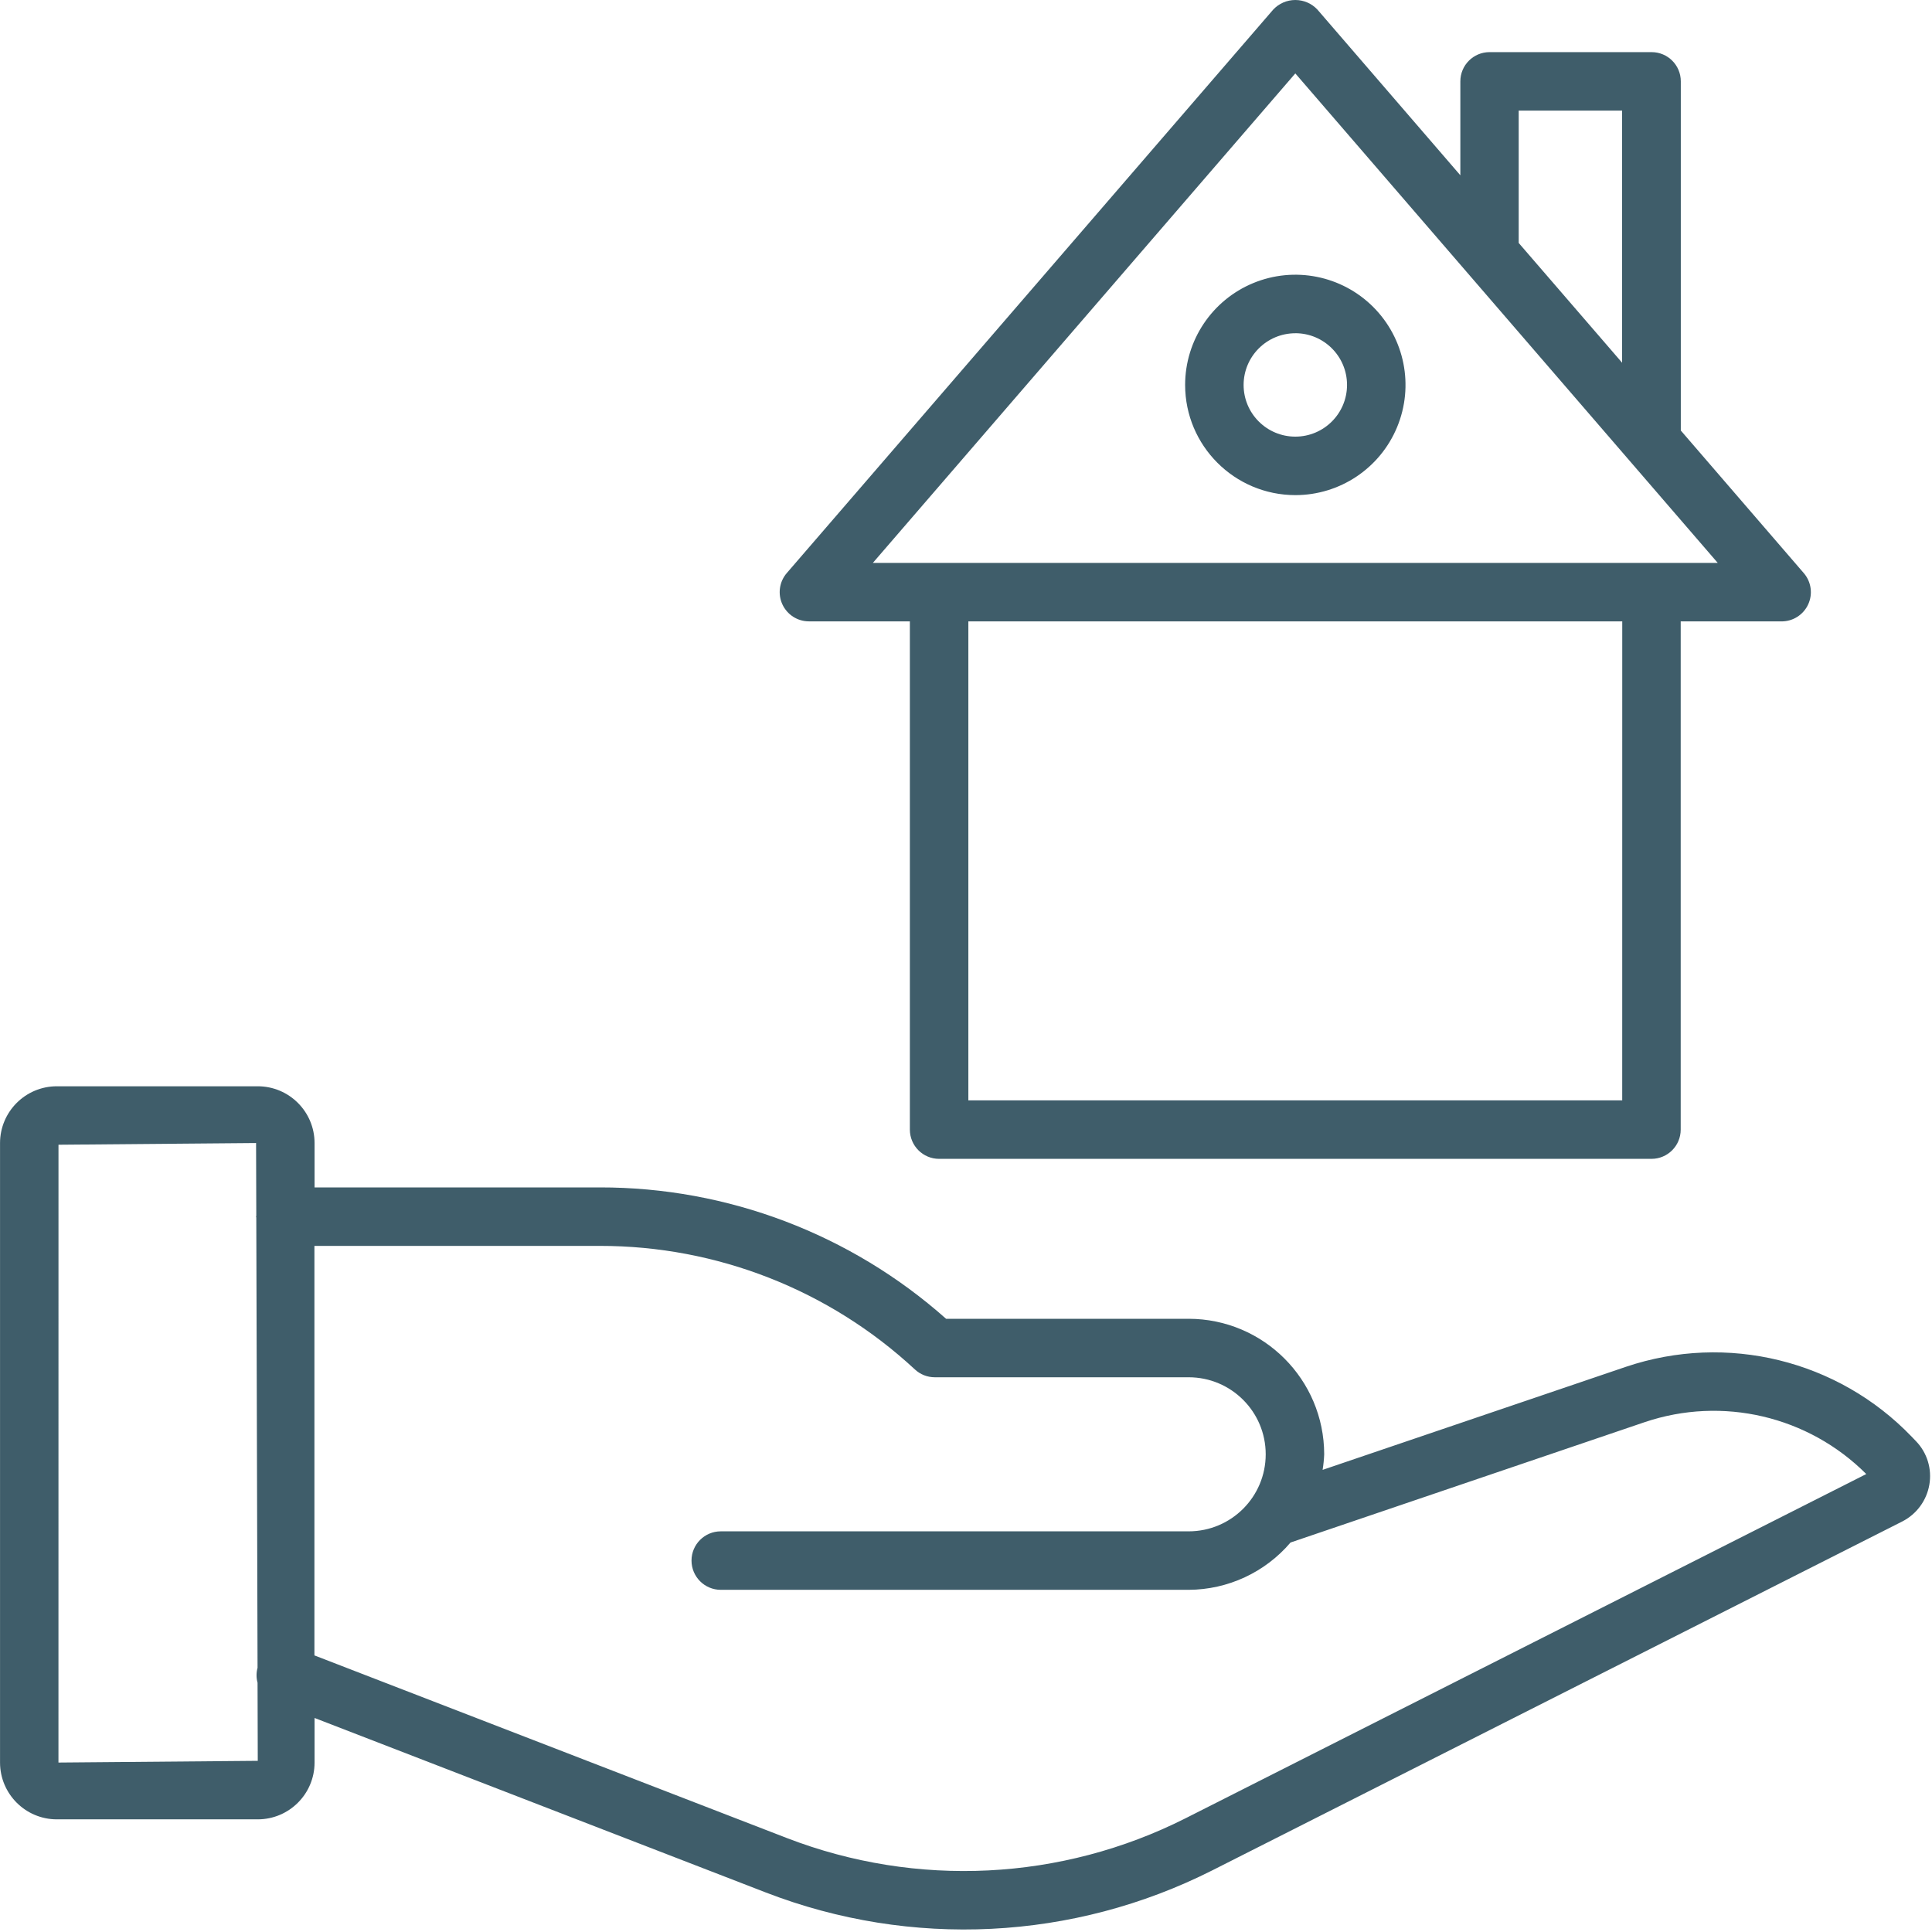
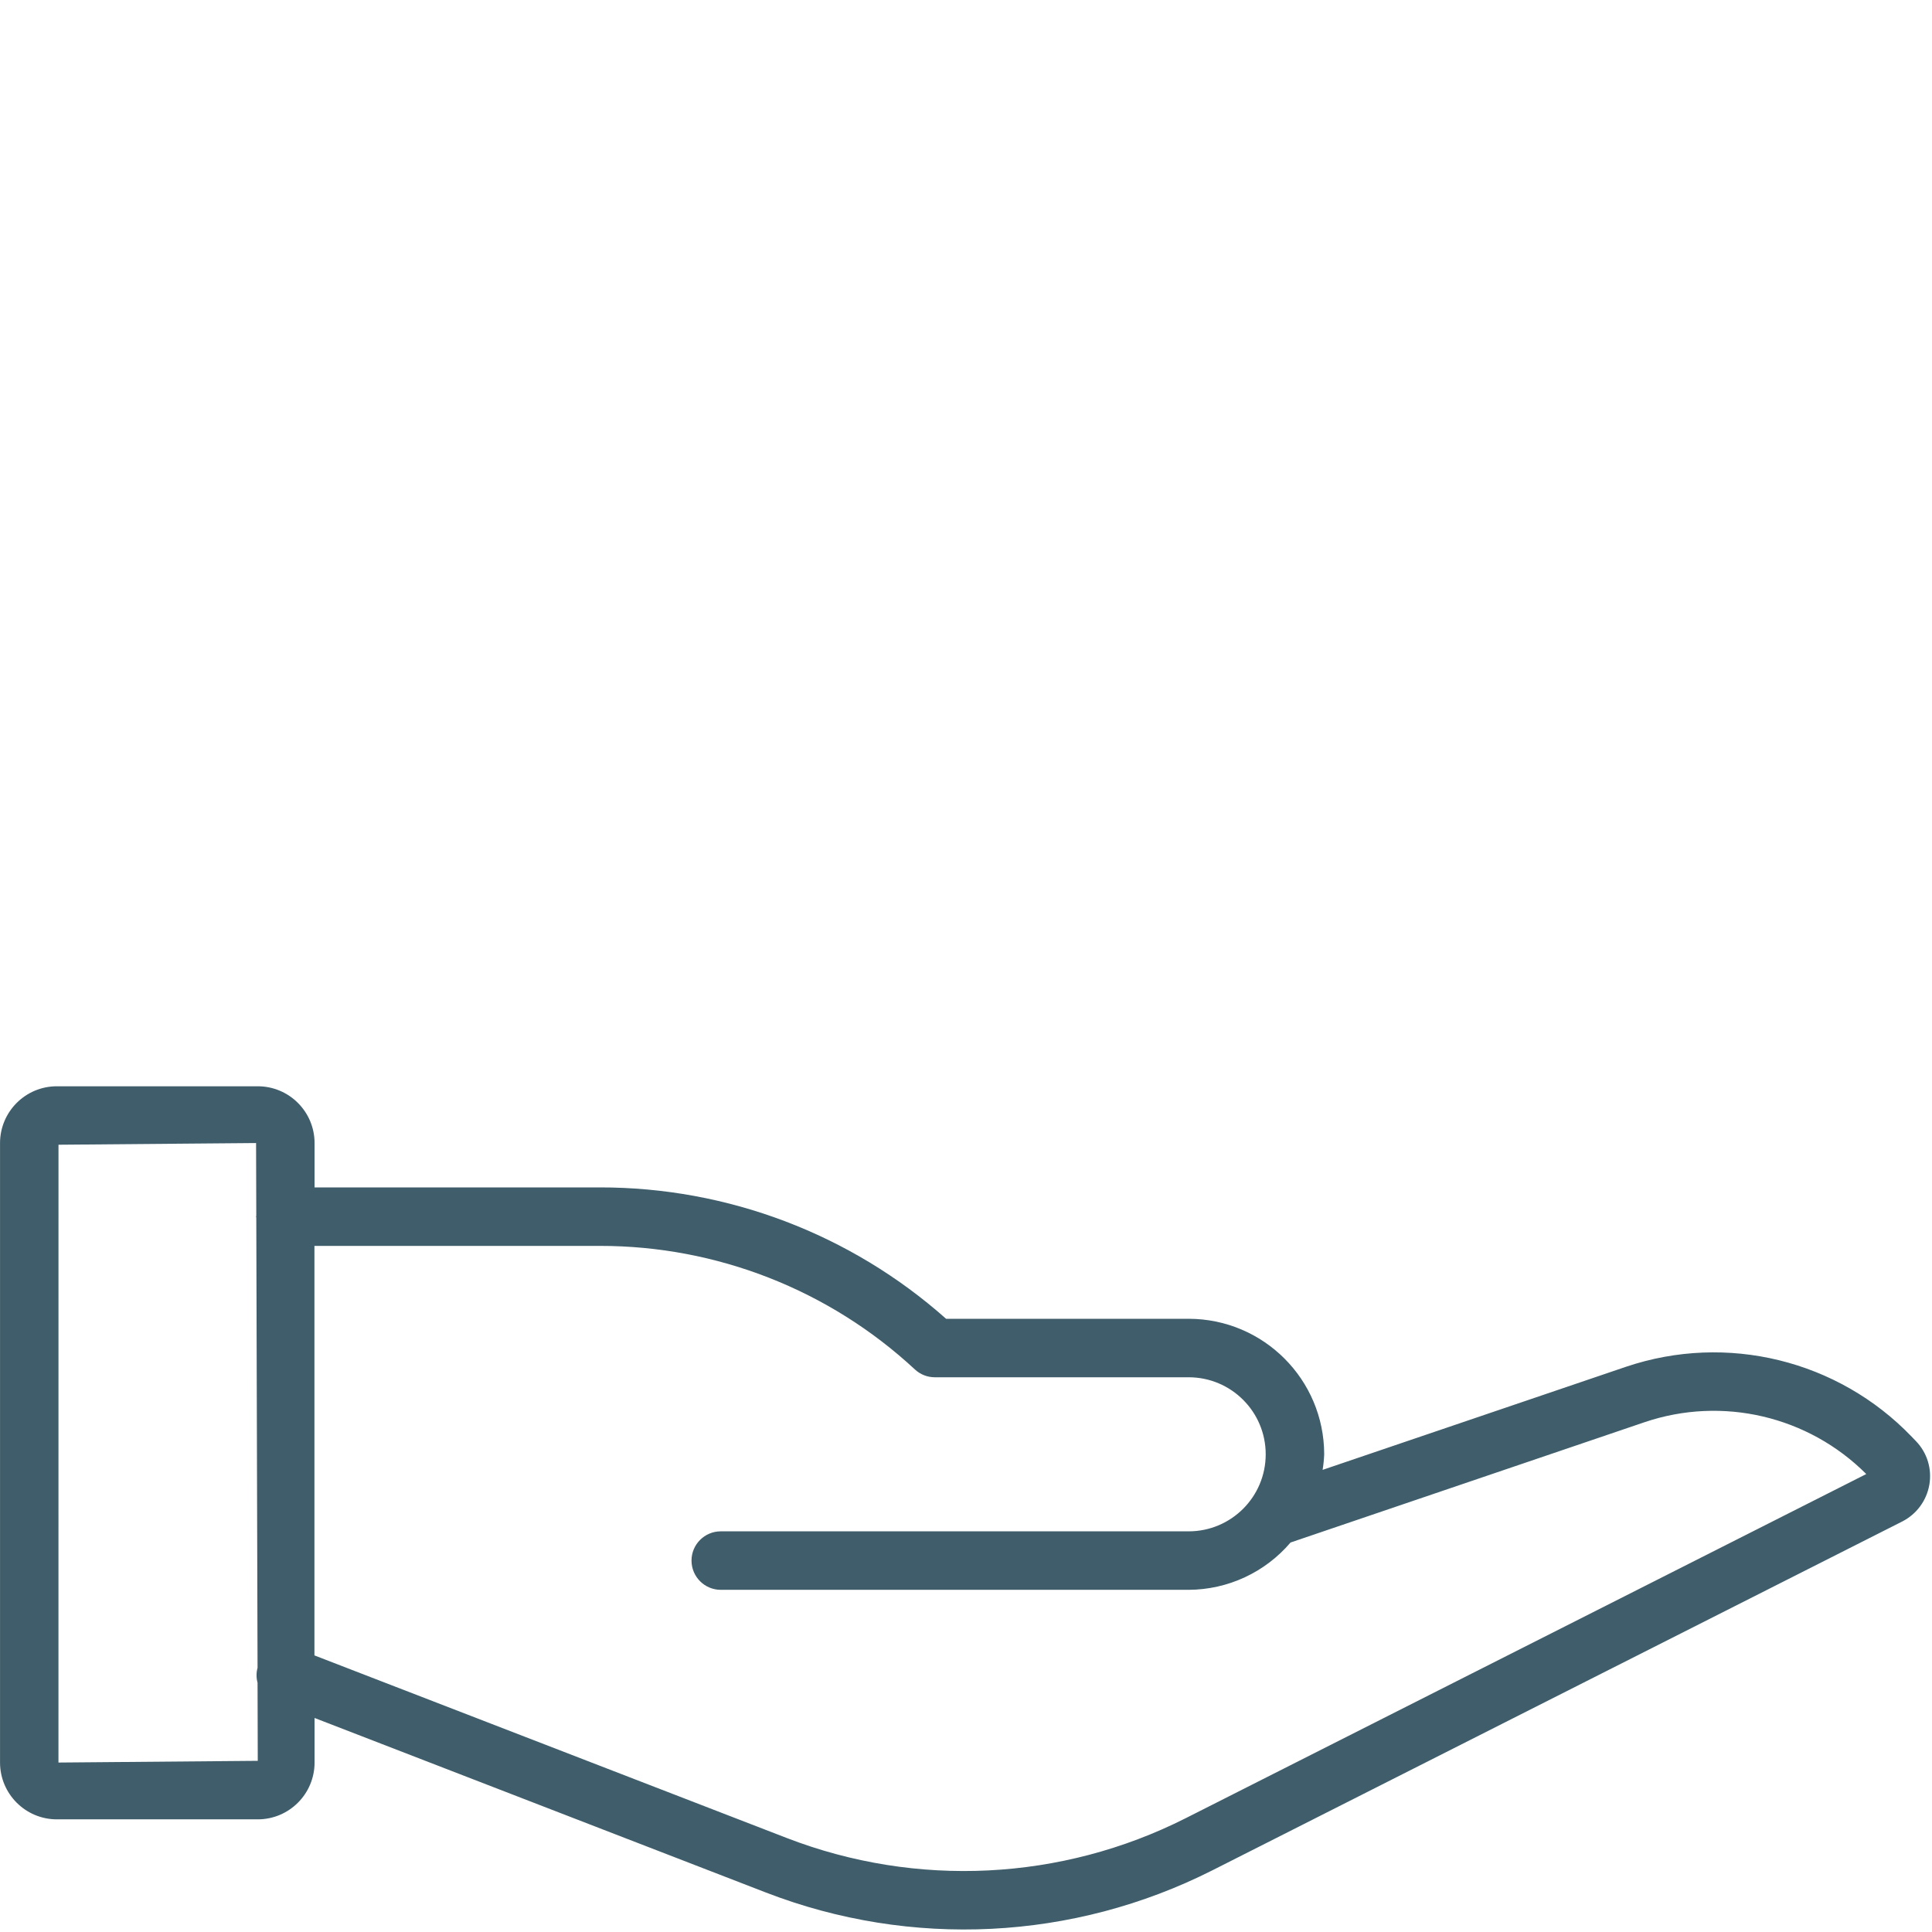
<svg xmlns="http://www.w3.org/2000/svg" width="55px" height="55px" viewBox="0 0 55 55" version="1.1">
  <title>sales-icon</title>
  <desc>Created with Sketch.</desc>
  <g id="Page-1" stroke="none" stroke-width="1" fill="none" fill-rule="evenodd">
    <g id="sales-icon" fill="#3F5D6A" fill-rule="nonzero">
      <path d="M1.617,51.793 L7.339,51.793 C8.231,51.792 8.954,51.069 8.955,50.177 L8.955,48.907 L21.806,53.877 C25.938,55.473 30.552,55.244 34.506,53.248 L54.152,43.314 C54.56,43.106 54.846,42.719 54.924,42.268 C55.003,41.817 54.862,41.356 54.544,41.027 L54.42,40.898 C52.324,38.717 49.157,37.942 46.29,38.909 L37.652,41.844 C37.676,41.697 37.691,41.549 37.697,41.401 C37.694,39.271 35.969,37.546 33.839,37.543 L26.933,37.543 C24.217,35.13 20.71,33.799 17.077,33.803 L8.955,33.803 L8.955,32.54 C8.954,31.648 8.231,30.925 7.339,30.924 L1.617,30.924 C0.725,30.925 0.002,31.648 0.001,32.54 L0.001,50.176 C0.002,51.068 0.725,51.792 1.617,51.793 L1.617,51.793 Z M17.077,35.468 C20.404,35.465 23.609,36.722 26.046,38.986 C26.2,39.129 26.402,39.208 26.612,39.208 L33.839,39.208 C35.05,39.208 36.032,40.19 36.032,41.401 C36.032,42.612 35.05,43.594 33.839,43.594 L20.519,43.594 C20.059,43.594 19.686,43.967 19.686,44.426 C19.686,44.886 20.059,45.259 20.519,45.259 L33.839,45.259 C34.956,45.254 36.015,44.762 36.739,43.912 L46.82,40.486 C49.033,39.738 51.478,40.311 53.129,41.963 L33.749,51.763 C30.216,53.546 26.094,53.75 22.402,52.326 L8.951,47.126 L8.951,35.468 L17.077,35.468 Z M1.665,32.588 L7.29,32.54 L7.296,34.607 C7.296,34.617 7.29,34.625 7.29,34.635 C7.29,34.645 7.296,34.654 7.296,34.664 L7.332,47.478 C7.294,47.617 7.294,47.765 7.332,47.904 L7.338,50.127 L1.664,50.176 L1.665,32.588 Z" id="Shape" />
-       <path d="M26.734,32.99 L47.014,32.99 C47.474,32.99 47.846,32.618 47.846,32.158 L47.846,17.69 L50.719,17.69 C51.045,17.69 51.34,17.5 51.476,17.204 C51.612,16.908 51.562,16.56 51.349,16.314 L47.849,12.256 L47.849,2.316 C47.849,1.856 47.477,1.484 47.017,1.484 L42.405,1.484 C41.945,1.484 41.573,1.856 41.573,2.316 L41.573,4.99 L37.505,0.274 C37.342,0.099 37.114,-0 36.875,-0 C36.636,-0 36.408,0.099 36.245,0.274 L22.399,16.313 C22.186,16.559 22.136,16.907 22.272,17.203 C22.408,17.499 22.703,17.689 23.029,17.689 L25.902,17.689 L25.902,32.159 C25.903,32.618 26.275,32.99 26.734,32.99 L26.734,32.99 Z M46.181,31.325 L27.567,31.325 L27.567,17.69 L46.182,17.69 L46.181,31.325 Z M43.234,3.149 L46.178,3.149 L46.178,10.326 L43.234,6.916 L43.234,3.149 Z M36.875,2.09 L48.901,16.025 L24.848,16.025 L36.875,2.09 Z" id="Shape" />
-       <path d="M36.875,14.095 C38.144,14.095 39.288,13.331 39.773,12.158 C40.259,10.986 39.99,9.637 39.093,8.739 C38.195,7.842 36.846,7.574 35.674,8.06 C34.502,8.546 33.738,9.69 33.738,10.959 C33.74,12.69 35.144,14.093 36.875,14.095 L36.875,14.095 Z M36.875,9.486 C37.688,9.486 38.347,10.145 38.347,10.958 C38.347,11.771 37.688,12.43 36.875,12.43 C36.062,12.43 35.403,11.771 35.403,10.958 C35.404,10.146 36.063,9.488 36.875,9.487 L36.875,9.486 Z" id="Shape" />
    </g>
  </g>
</svg>